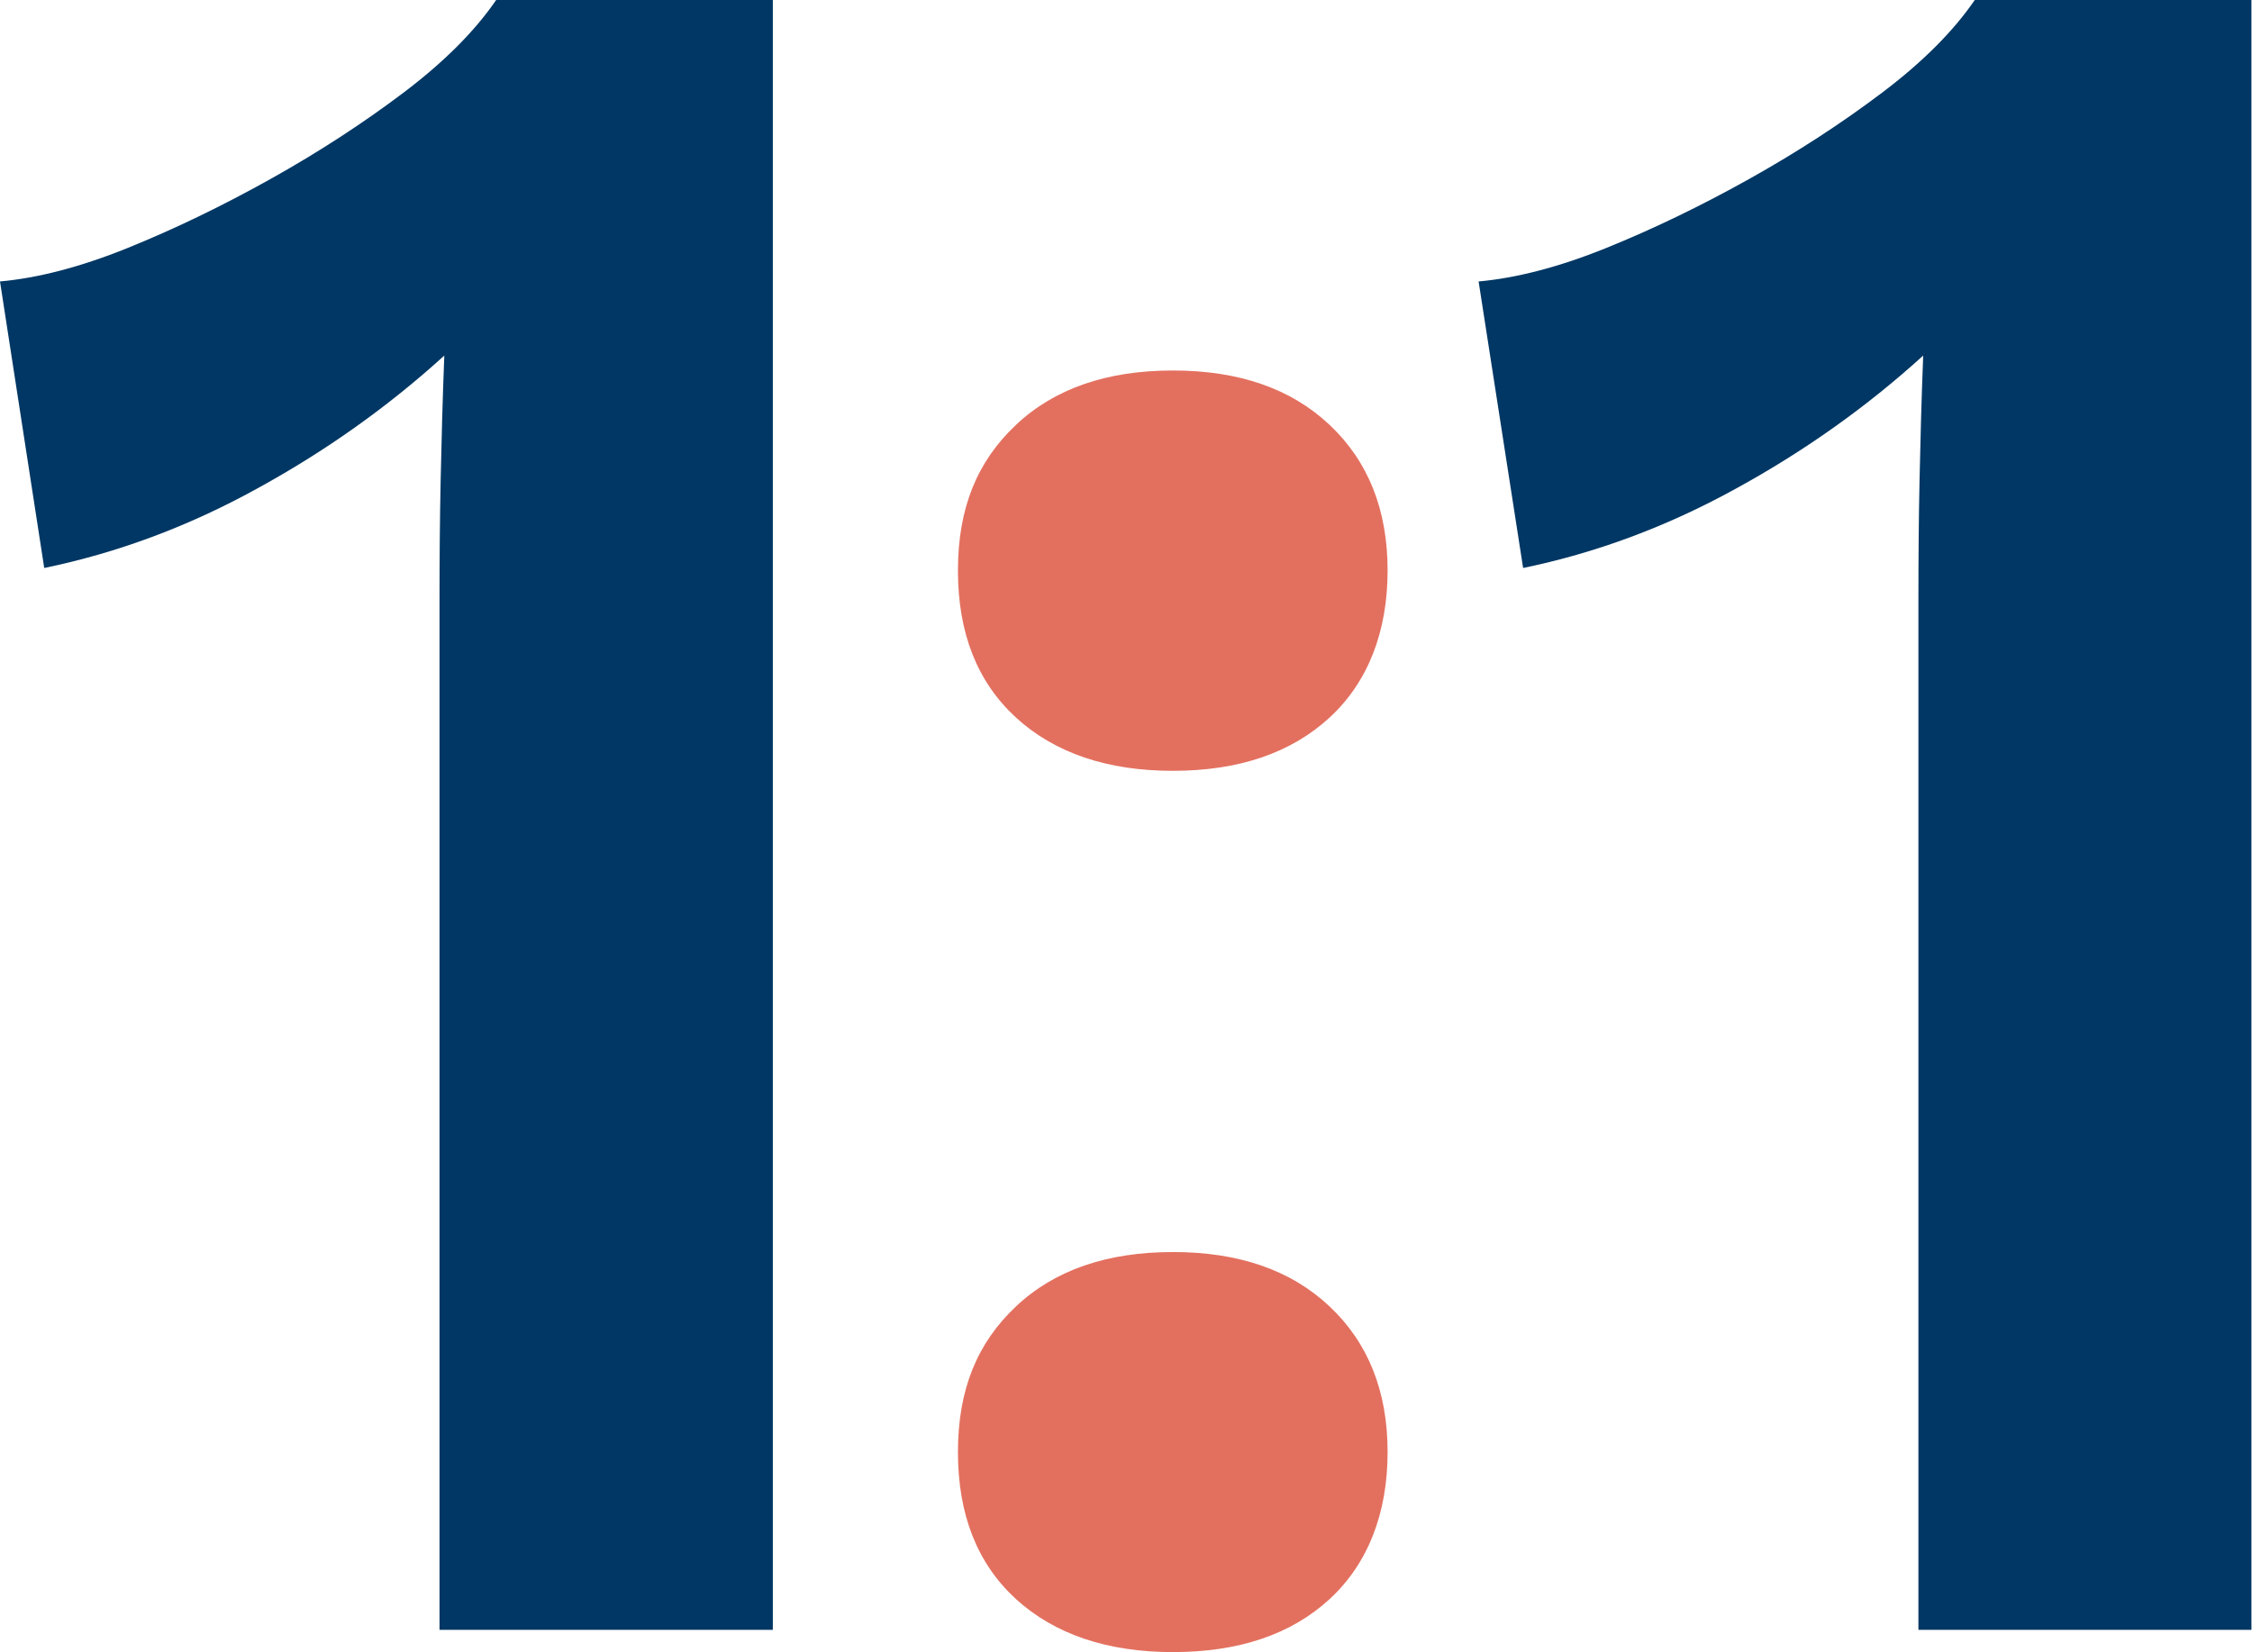
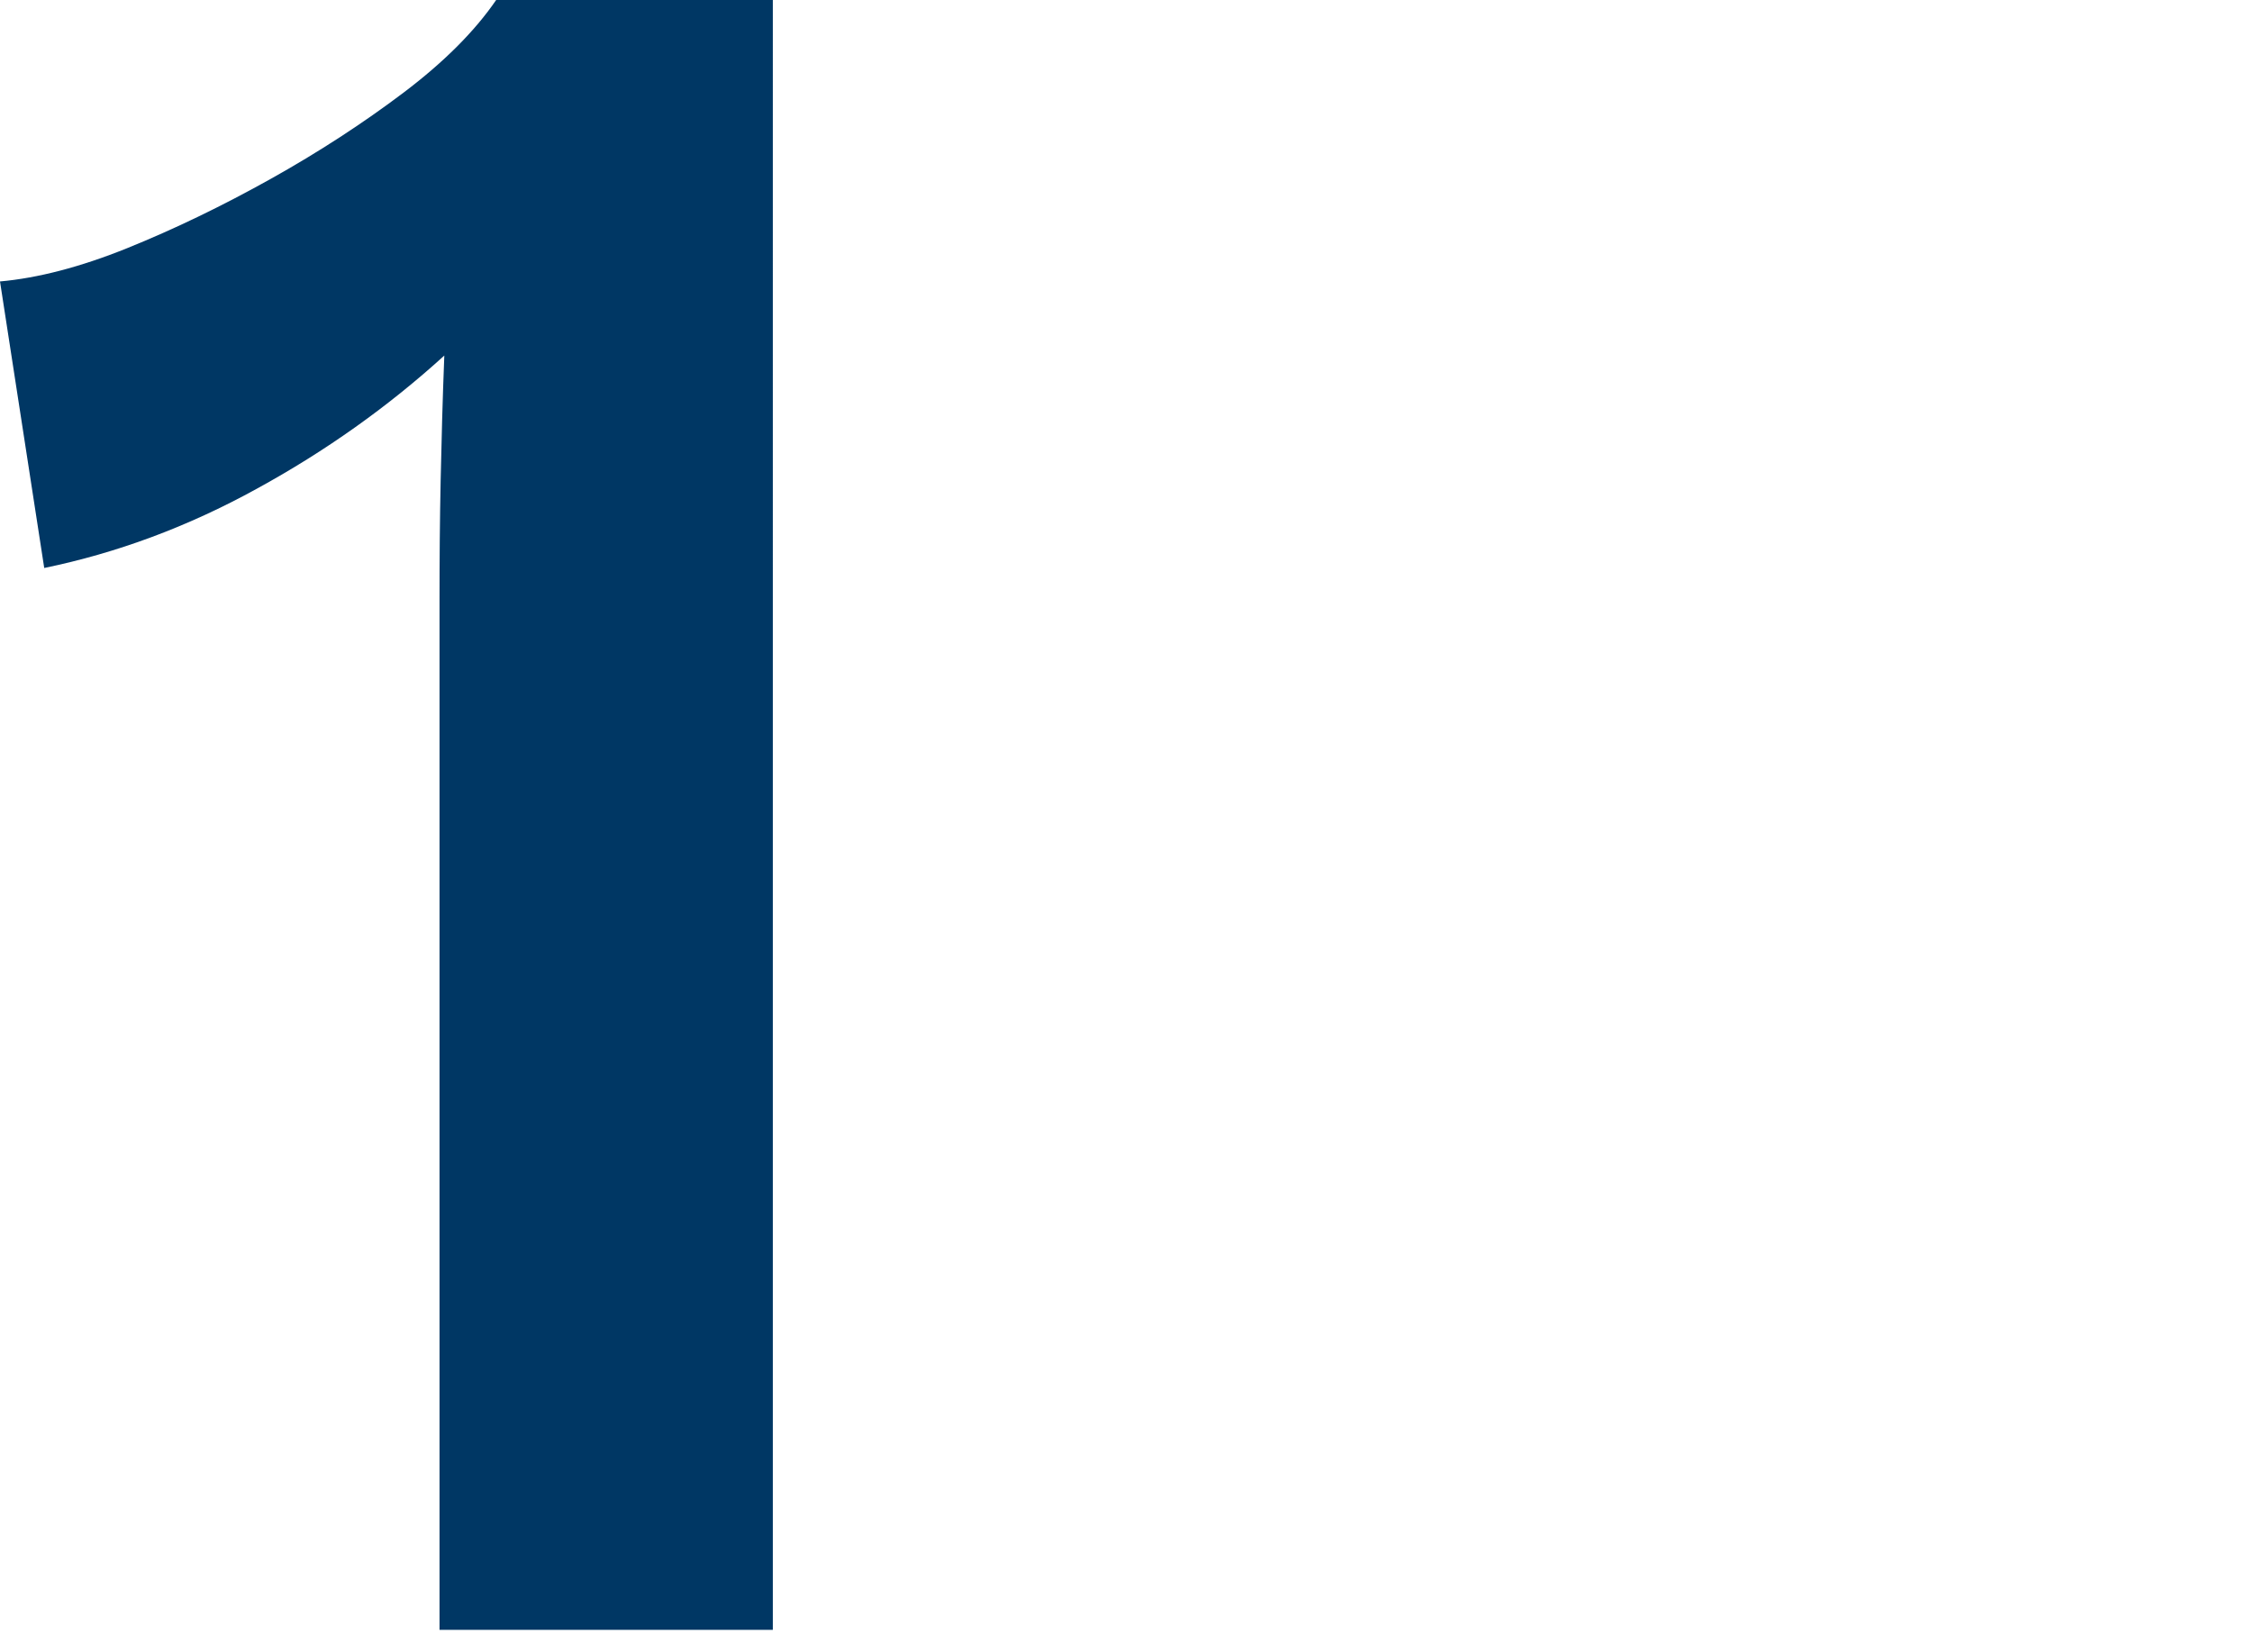
<svg xmlns="http://www.w3.org/2000/svg" viewBox="0 0 79.93 58.64">
  <defs>
    <style>.d{fill:#003764;}.e{fill:#e3705f;}</style>
  </defs>
  <g id="a" />
  <g id="b">
    <g id="c">
      <g>
        <g>
          <path class="d" d="M15.6,57.85V21.21c0-1.34,.01-2.73,.04-4.16s.07-2.91,.13-4.43c-1.99,1.81-4.21,3.39-6.66,4.73-2.45,1.35-4.97,2.28-7.54,2.81L0,9.99c1.34-.12,2.85-.51,4.51-1.18,1.66-.67,3.36-1.49,5.08-2.45,1.72-.96,3.3-1.99,4.73-3.07,1.43-1.08,2.53-2.18,3.29-3.29h9.82V57.85H15.6Z" />
-           <path class="d" d="M68.09,57.85V21.21c0-1.34,.01-2.73,.04-4.16s.07-2.91,.13-4.43c-1.99,1.81-4.21,3.39-6.66,4.73-2.45,1.35-4.97,2.28-7.54,2.81l-1.58-10.17c1.34-.12,2.85-.51,4.51-1.18,1.66-.67,3.36-1.49,5.08-2.45,1.72-.96,3.3-1.99,4.73-3.07,1.43-1.08,2.53-2.18,3.29-3.29h9.82V57.85h-11.83Z" />
        </g>
-         <path class="e" d="M41.63,13.15c2.34,0,4.19,.64,5.56,1.93,1.37,1.29,2.06,3.01,2.06,5.17s-.69,3.96-2.06,5.22c-1.37,1.26-3.23,1.89-5.56,1.89s-4.19-.63-5.57-1.89c-1.37-1.26-2.06-2.99-2.06-5.22s.69-3.88,2.06-5.17c1.37-1.29,3.23-1.93,5.57-1.93Zm0,31.29c2.34,0,4.19,.64,5.56,1.93,1.37,1.29,2.06,3.01,2.06,5.17s-.69,3.96-2.06,5.22-3.23,1.88-5.56,1.88-4.19-.63-5.57-1.88c-1.37-1.26-2.06-2.99-2.06-5.22s.69-3.88,2.06-5.17c1.37-1.29,3.23-1.93,5.57-1.93Z" />
      </g>
    </g>
  </g>
</svg>